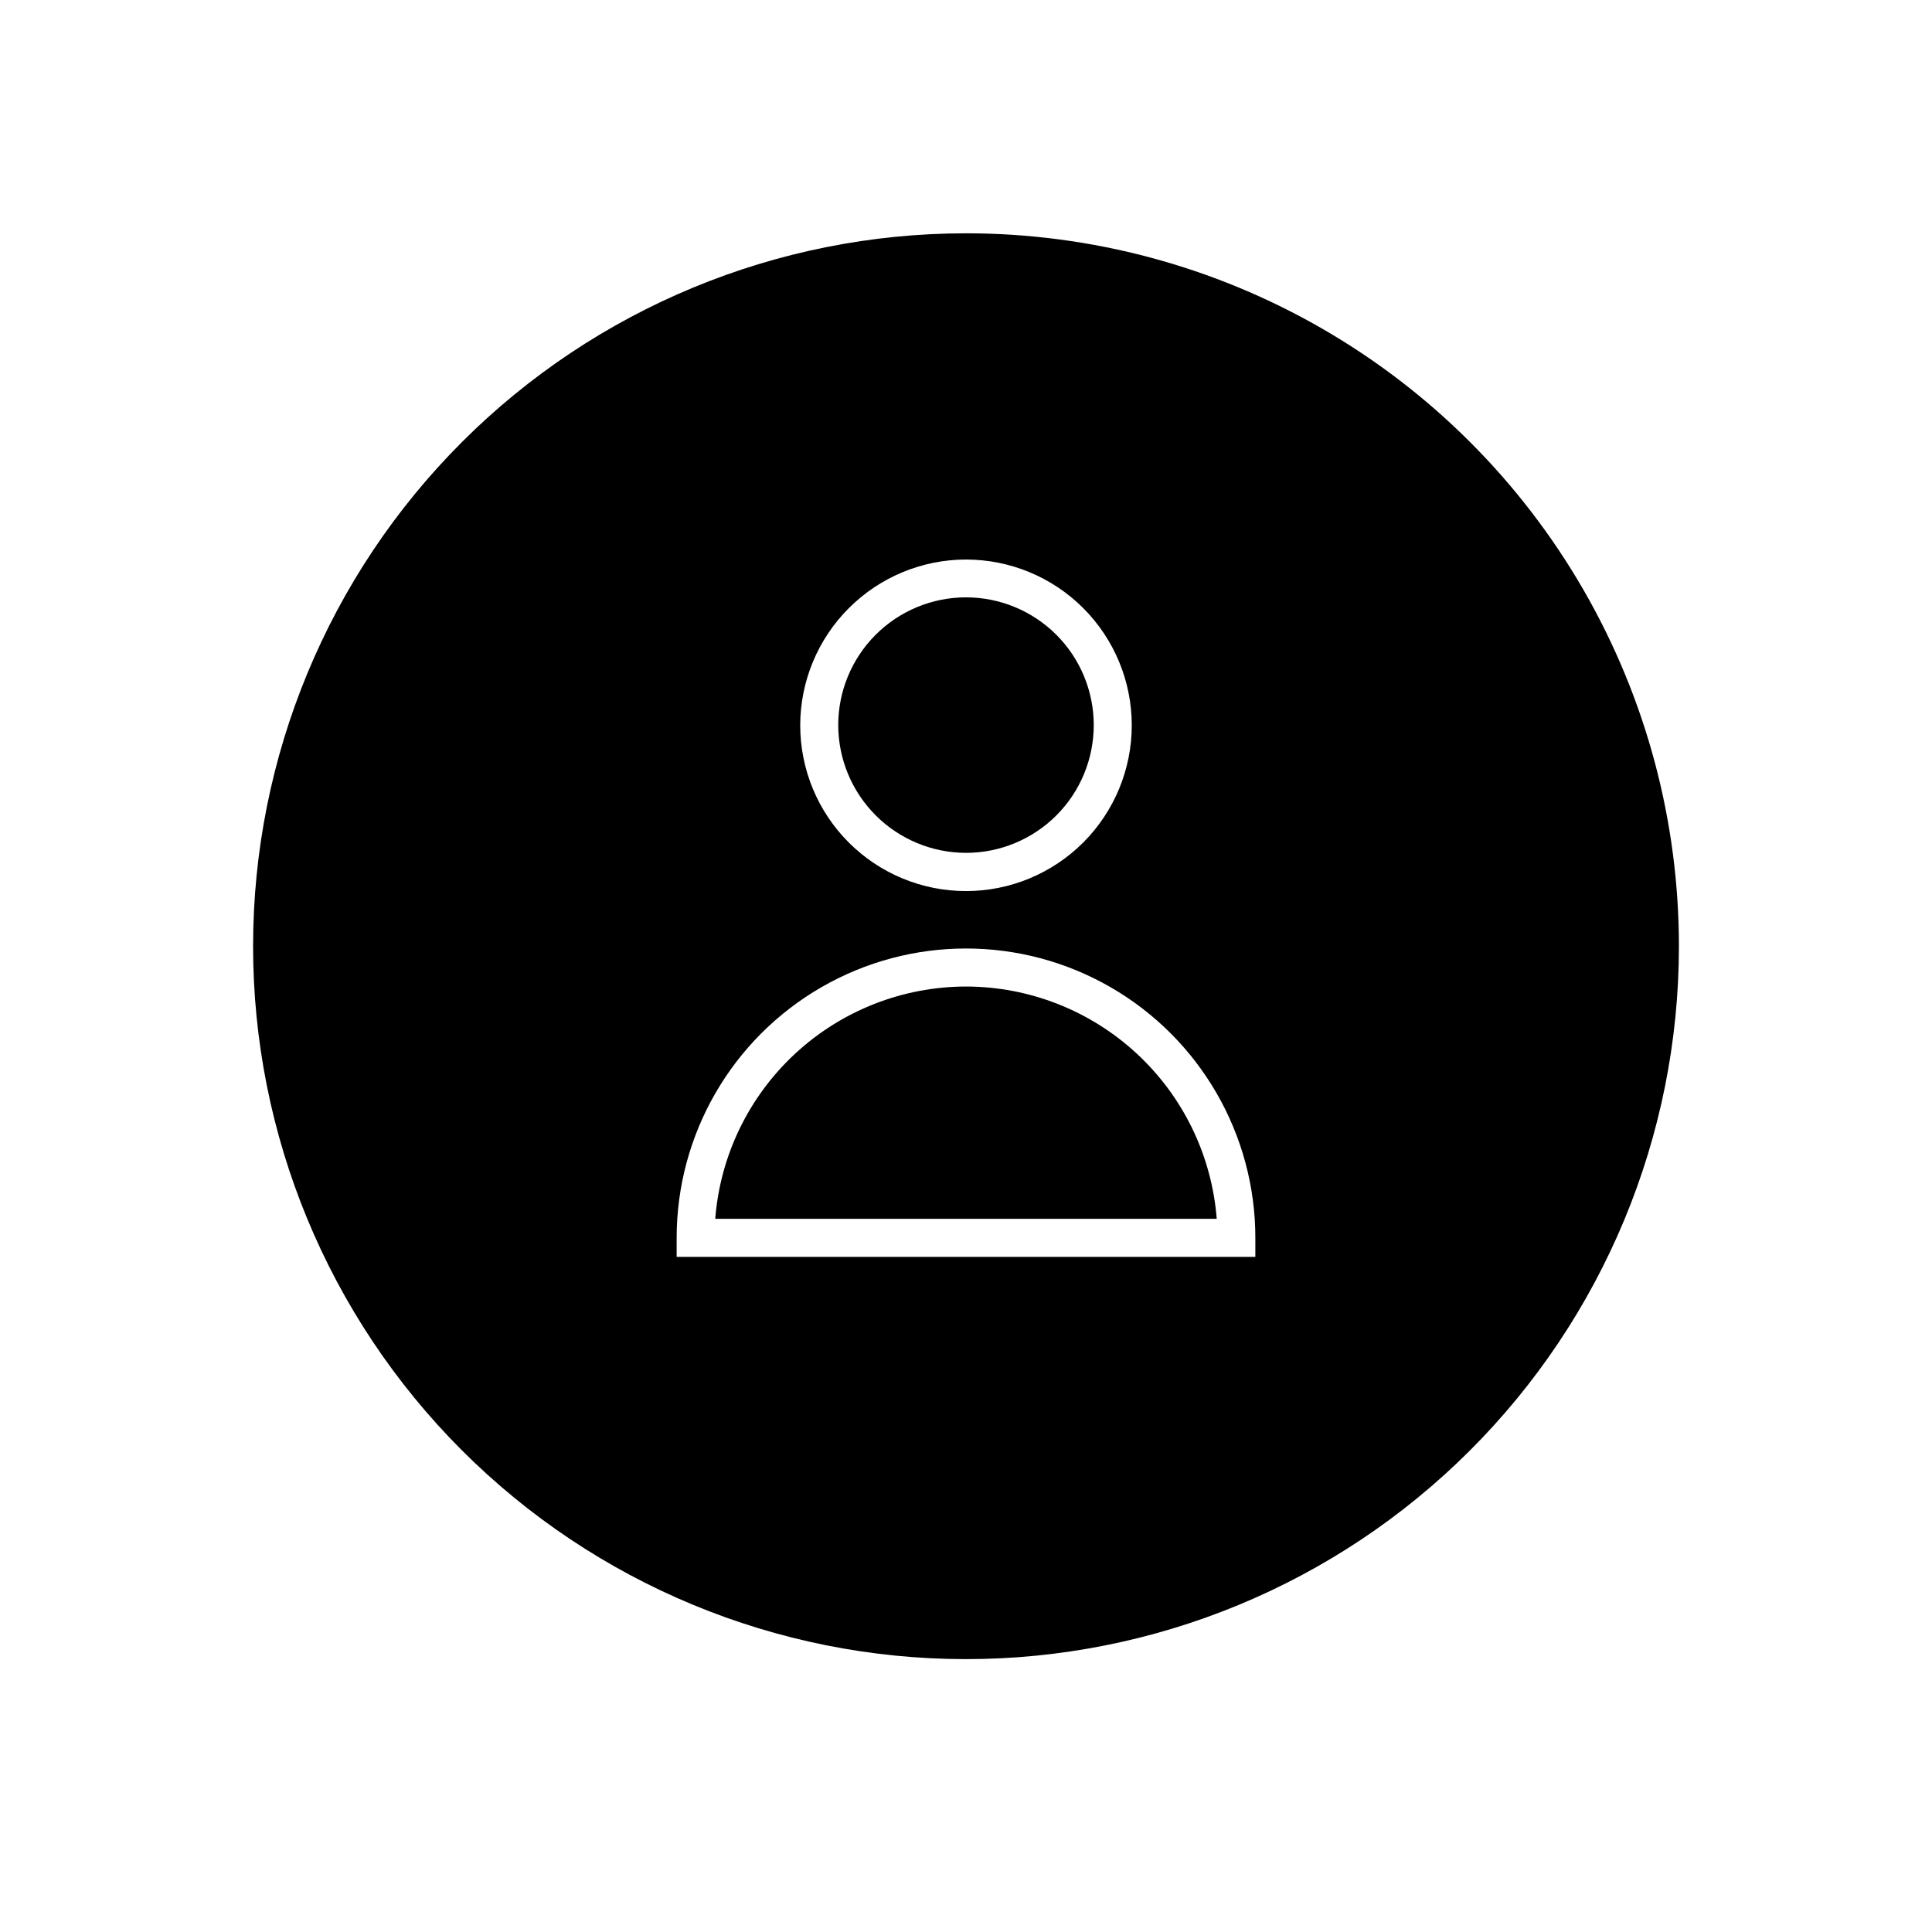
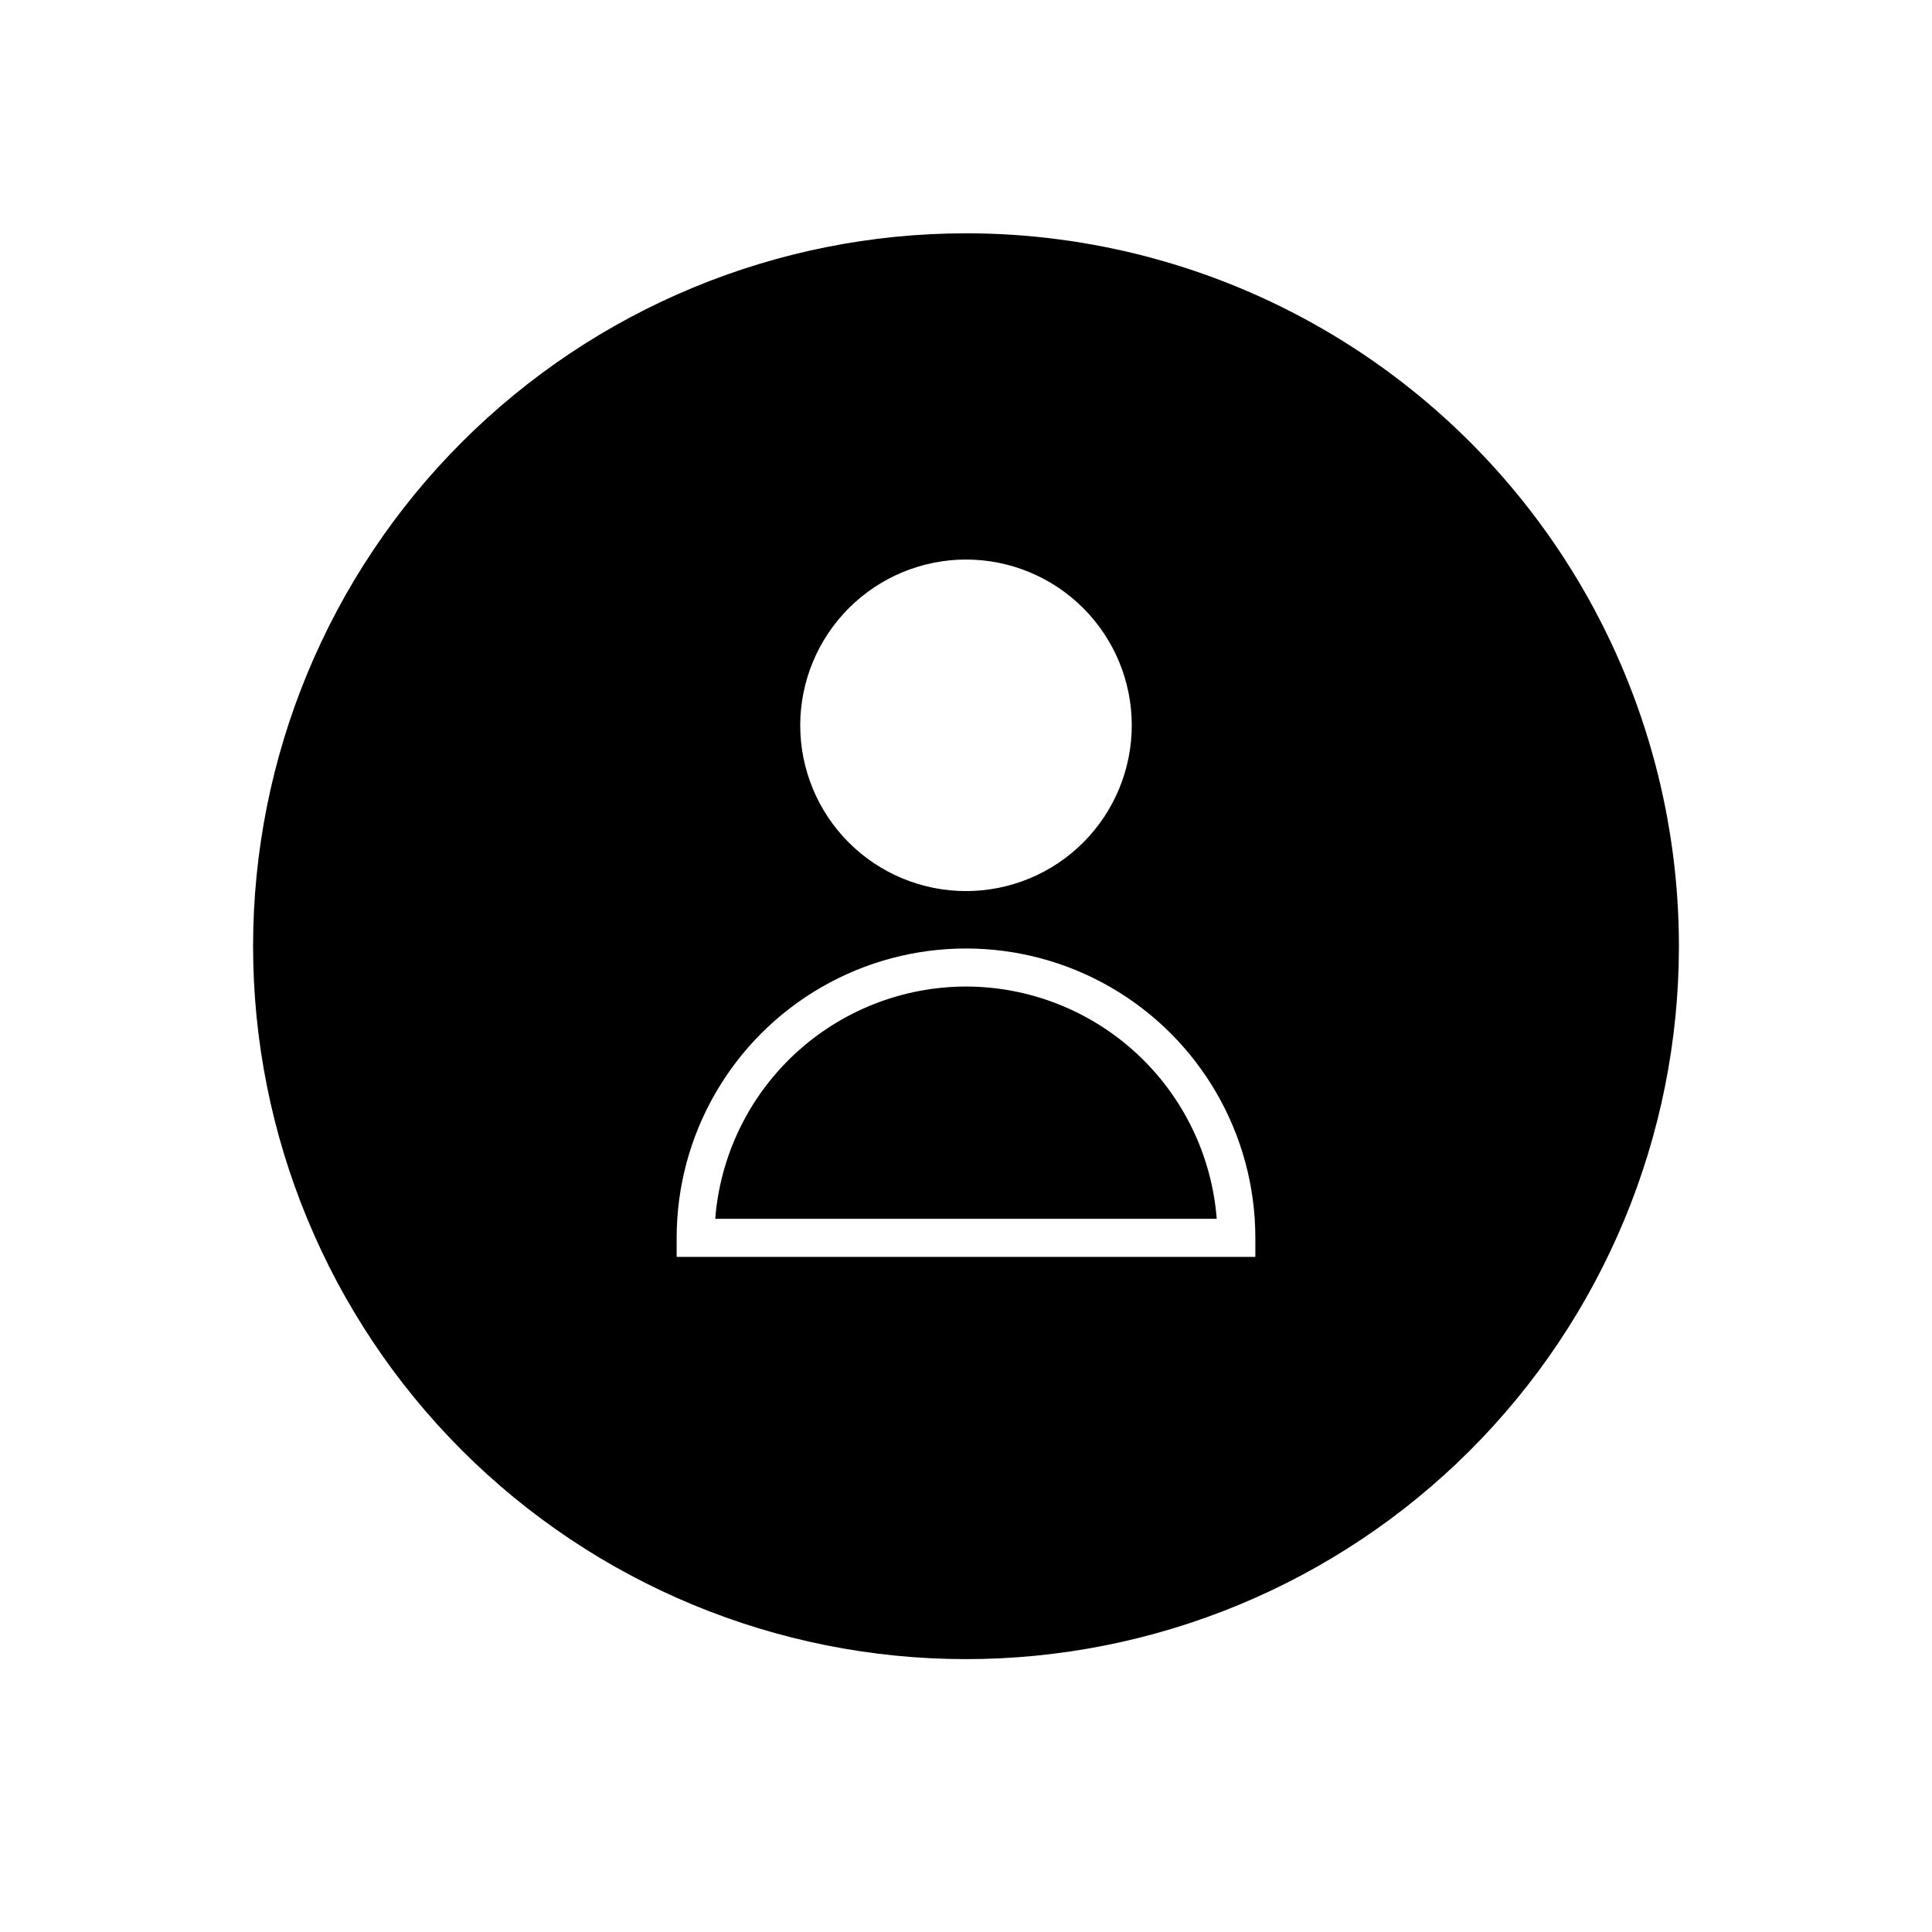
<svg xmlns="http://www.w3.org/2000/svg" fill="#000000" width="800px" height="800px" version="1.1" viewBox="144 144 512 512">
  <g>
-     <path d="m366.14 336.21c-0.012-8.98 3.547-17.602 9.887-23.961 6.344-6.356 14.957-9.934 23.938-9.945 8.98-0.008 17.598 3.555 23.957 9.898 6.356 6.348 9.93 14.961 9.934 23.941 0.004 8.984-3.562 17.598-9.91 23.953-6.352 6.352-14.965 9.922-23.945 9.922-8.969-0.016-17.562-3.578-23.91-9.914-6.344-6.336-9.922-14.926-9.949-23.895z" />
    <path d="m400 405.44c-16.789 0.023-32.953 6.375-45.27 17.785-12.316 11.41-19.879 27.039-21.184 43.777h132.9c-1.305-16.738-8.867-32.367-21.184-43.777-12.316-11.41-28.477-17.762-45.266-17.785zm0 0c-16.789 0.023-32.953 6.375-45.27 17.785-12.316 11.41-19.879 27.039-21.184 43.777h132.9c-1.305-16.738-8.867-32.367-21.184-43.777-12.316-11.41-28.477-17.762-45.266-17.785zm0 0c-16.789 0.023-32.953 6.375-45.27 17.785-12.316 11.41-19.879 27.039-21.184 43.777h132.9c-1.305-16.738-8.867-32.367-21.184-43.777-12.316-11.41-28.477-17.762-45.266-17.785zm0 0c-16.789 0.023-32.953 6.375-45.27 17.785-12.316 11.41-19.879 27.039-21.184 43.777h132.9c-1.305-16.738-8.867-32.367-21.184-43.777-12.316-11.41-28.477-17.762-45.266-17.785zm0 0c-16.789 0.023-32.953 6.375-45.27 17.785-12.316 11.41-19.879 27.039-21.184 43.777h132.9c-1.305-16.738-8.867-32.367-21.184-43.777-12.316-11.41-28.477-17.762-45.266-17.785zm0 0c-16.789 0.023-32.953 6.375-45.27 17.785-12.316 11.41-19.879 27.039-21.184 43.777h132.9c-1.305-16.738-8.867-32.367-21.184-43.777-12.316-11.41-28.477-17.762-45.266-17.785zm0 0c-16.789 0.023-32.953 6.375-45.27 17.785-12.316 11.41-19.879 27.039-21.184 43.777h132.9c-1.305-16.738-8.867-32.367-21.184-43.777-12.316-11.41-28.477-17.762-45.266-17.785zm0 0c-16.789 0.023-32.953 6.375-45.27 17.785-12.316 11.41-19.879 27.039-21.184 43.777h132.9c-1.305-16.738-8.867-32.367-21.184-43.777-12.316-11.41-28.477-17.762-45.266-17.785zm0 0c-16.789 0.023-32.953 6.375-45.27 17.785-12.316 11.41-19.879 27.039-21.184 43.777h132.9c-1.305-16.738-8.867-32.367-21.184-43.777-12.316-11.41-28.477-17.762-45.266-17.785zm0 0c-16.789 0.023-32.953 6.375-45.27 17.785-12.316 11.41-19.879 27.039-21.184 43.777h132.9c-1.305-16.738-8.867-32.367-21.184-43.777-12.316-11.41-28.477-17.762-45.266-17.785zm0 0c-16.789 0.023-32.953 6.375-45.27 17.785-12.316 11.41-19.879 27.039-21.184 43.777h132.9c-1.305-16.738-8.867-32.367-21.184-43.777-12.316-11.41-28.477-17.762-45.266-17.785zm0 0c-16.789 0.023-32.953 6.375-45.27 17.785-12.316 11.41-19.879 27.039-21.184 43.777h132.9c-1.305-16.738-8.867-32.367-21.184-43.777-12.316-11.41-28.477-17.762-45.266-17.785zm0 0c-16.789 0.023-32.953 6.375-45.27 17.785-12.316 11.41-19.879 27.039-21.184 43.777h132.9c-1.305-16.738-8.867-32.367-21.184-43.777-12.316-11.41-28.477-17.762-45.266-17.785zm0 0c-16.789 0.023-32.953 6.375-45.27 17.785-12.316 11.41-19.879 27.039-21.184 43.777h132.9c-1.305-16.738-8.867-32.367-21.184-43.777-12.316-11.41-28.477-17.762-45.266-17.785zm0 0c-16.789 0.023-32.953 6.375-45.27 17.785-12.316 11.41-19.879 27.039-21.184 43.777h132.9c-1.305-16.738-8.867-32.367-21.184-43.777-12.316-11.41-28.477-17.762-45.266-17.785zm0 0c-16.789 0.023-32.953 6.375-45.27 17.785-12.316 11.41-19.879 27.039-21.184 43.777h132.9c-1.305-16.738-8.867-32.367-21.184-43.777-12.316-11.41-28.477-17.762-45.266-17.785zm0-199.61c-50.098 0-98.141 19.895-133.57 55.309-35.43 35.418-55.344 83.457-55.359 133.55-0.02 50.098 19.859 98.148 55.266 133.59 35.402 35.441 83.434 55.371 133.53 55.406 50.098 0.035 98.156-19.824 133.61-55.219 35.453-35.391 55.402-83.414 55.453-133.51 0.035-33.188-8.672-65.797-25.242-94.551-16.574-28.75-40.43-52.633-69.164-69.234-28.734-16.605-61.336-25.344-94.52-25.344zm0 86.453c11.648 0 22.824 4.629 31.062 12.867 8.238 8.238 12.867 19.414 12.867 31.062 0 11.652-4.629 22.828-12.867 31.066s-19.414 12.867-31.062 12.867c-11.652 0-22.828-4.629-31.066-12.867-8.238-8.238-12.867-19.414-12.867-31.066 0.012-11.645 4.644-22.812 12.883-31.047 8.234-8.238 19.402-12.871 31.051-12.883zm76.68 184.8h-153.36v-5.039c0-27.395 14.613-52.707 38.34-66.406 23.723-13.699 52.953-13.699 76.68 0 23.723 13.699 38.34 39.012 38.34 66.406zm-76.68-71.641c-16.789 0.023-32.953 6.375-45.27 17.785-12.316 11.41-19.879 27.039-21.184 43.777h132.9c-1.305-16.738-8.867-32.367-21.184-43.777-12.316-11.41-28.477-17.762-45.266-17.785zm0 0c-16.789 0.023-32.953 6.375-45.27 17.785-12.316 11.41-19.879 27.039-21.184 43.777h132.9c-1.305-16.738-8.867-32.367-21.184-43.777-12.316-11.41-28.477-17.762-45.266-17.785zm0 0c-16.789 0.023-32.953 6.375-45.27 17.785-12.316 11.41-19.879 27.039-21.184 43.777h132.9c-1.305-16.738-8.867-32.367-21.184-43.777-12.316-11.41-28.477-17.762-45.266-17.785zm0 0c-16.789 0.023-32.953 6.375-45.27 17.785-12.316 11.41-19.879 27.039-21.184 43.777h132.9c-1.305-16.738-8.867-32.367-21.184-43.777-12.316-11.41-28.477-17.762-45.266-17.785zm0 0c-16.789 0.023-32.953 6.375-45.27 17.785-12.316 11.41-19.879 27.039-21.184 43.777h132.9c-1.305-16.738-8.867-32.367-21.184-43.777-12.316-11.41-28.477-17.762-45.266-17.785zm0 0c-16.789 0.023-32.953 6.375-45.27 17.785-12.316 11.41-19.879 27.039-21.184 43.777h132.9c-1.305-16.738-8.867-32.367-21.184-43.777-12.316-11.41-28.477-17.762-45.266-17.785zm0 0c-16.789 0.023-32.953 6.375-45.27 17.785-12.316 11.41-19.879 27.039-21.184 43.777h132.9c-1.305-16.738-8.867-32.367-21.184-43.777-12.316-11.41-28.477-17.762-45.266-17.785zm0 0c-16.789 0.023-32.953 6.375-45.27 17.785-12.316 11.41-19.879 27.039-21.184 43.777h132.9c-1.305-16.738-8.867-32.367-21.184-43.777-12.316-11.41-28.477-17.762-45.266-17.785zm0 0c-16.789 0.023-32.953 6.375-45.27 17.785-12.316 11.41-19.879 27.039-21.184 43.777h132.9c-1.305-16.738-8.867-32.367-21.184-43.777-12.316-11.41-28.477-17.762-45.266-17.785zm0 0c-16.789 0.023-32.953 6.375-45.27 17.785-12.316 11.41-19.879 27.039-21.184 43.777h132.9c-1.305-16.738-8.867-32.367-21.184-43.777-12.316-11.41-28.477-17.762-45.266-17.785zm0 0c-16.789 0.023-32.953 6.375-45.27 17.785-12.316 11.41-19.879 27.039-21.184 43.777h132.9c-1.305-16.738-8.867-32.367-21.184-43.777-12.316-11.41-28.477-17.762-45.266-17.785zm0 0c-16.789 0.023-32.953 6.375-45.27 17.785-12.316 11.41-19.879 27.039-21.184 43.777h132.9c-1.305-16.738-8.867-32.367-21.184-43.777-12.316-11.41-28.477-17.762-45.266-17.785zm0 0c-16.789 0.023-32.953 6.375-45.27 17.785-12.316 11.41-19.879 27.039-21.184 43.777h132.9c-1.305-16.738-8.867-32.367-21.184-43.777-12.316-11.41-28.477-17.762-45.266-17.785zm0 0c-16.789 0.023-32.953 6.375-45.27 17.785-12.316 11.41-19.879 27.039-21.184 43.777h132.9c-1.305-16.738-8.867-32.367-21.184-43.777-12.316-11.41-28.477-17.762-45.266-17.785zm0 0c-16.789 0.023-32.953 6.375-45.27 17.785-12.316 11.41-19.879 27.039-21.184 43.777h132.9c-1.305-16.738-8.867-32.367-21.184-43.777-12.316-11.41-28.477-17.762-45.266-17.785zm0 0c-16.789 0.023-32.953 6.375-45.27 17.785-12.316 11.41-19.879 27.039-21.184 43.777h132.9c-1.305-16.738-8.867-32.367-21.184-43.777-12.316-11.41-28.477-17.762-45.266-17.785zm0 0c-16.789 0.023-32.953 6.375-45.27 17.785-12.316 11.41-19.879 27.039-21.184 43.777h132.9c-1.305-16.738-8.867-32.367-21.184-43.777-12.316-11.41-28.477-17.762-45.266-17.785z" />
  </g>
</svg>